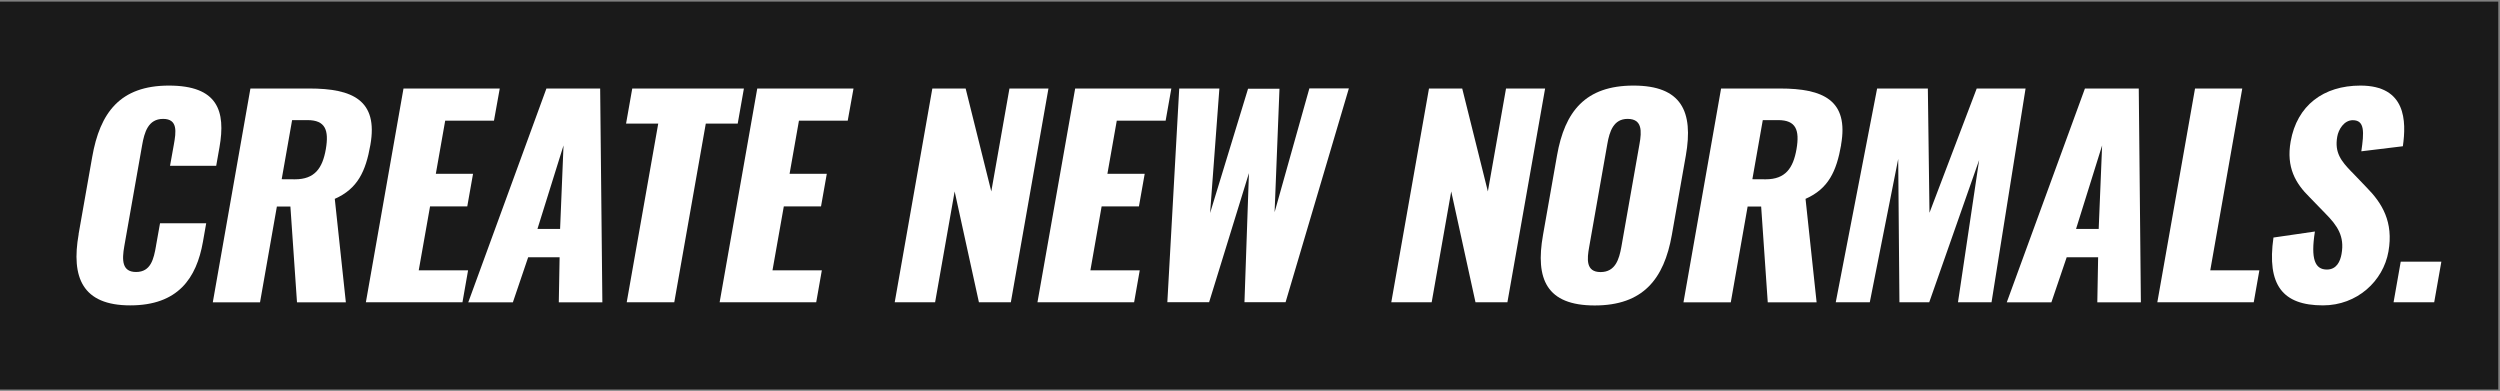
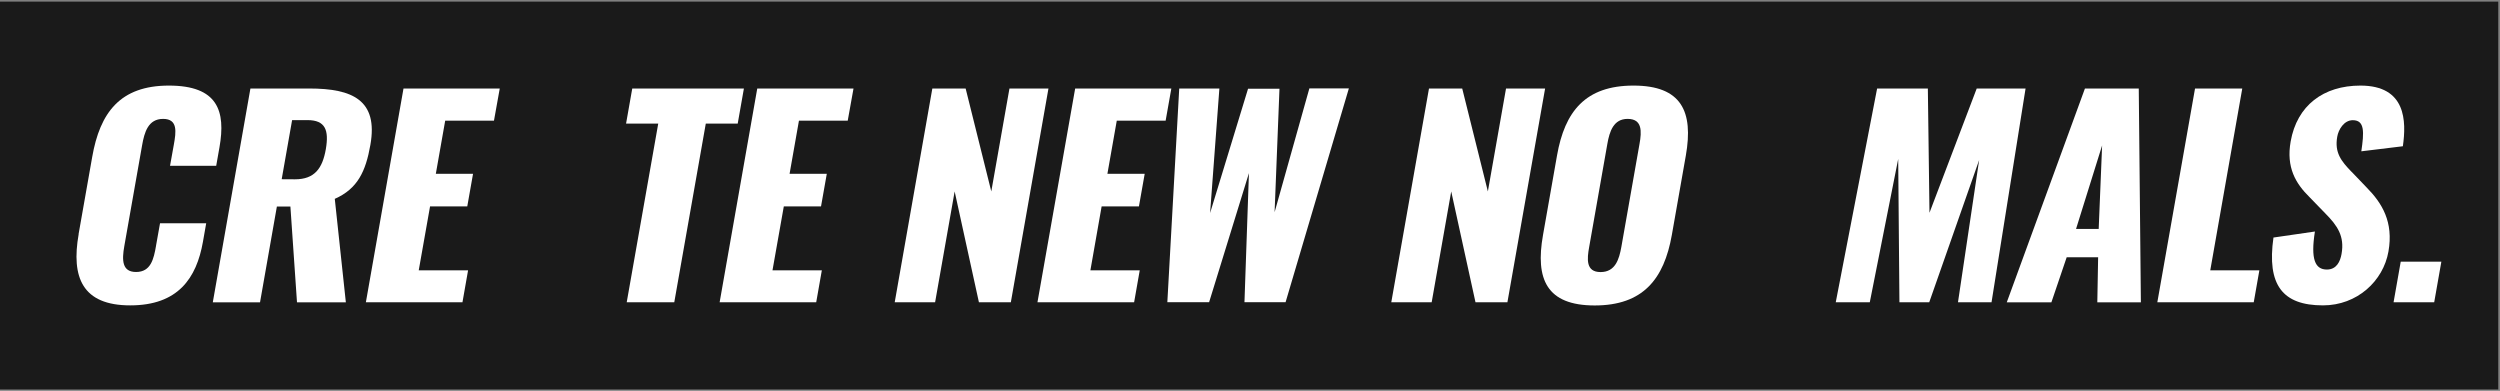
<svg xmlns="http://www.w3.org/2000/svg" width="307" height="48" viewBox="0 0 307 48" fill="none">
  <rect x="0" y="0" width="307" height="48" fill="#808080" stroke="none" />
  <path d="M306.79 0.199H0V47.829H306.79V0.199Z" fill="#1A1A1A" />
  <path fill-rule="evenodd" clip-rule="evenodd" d="M200.591 10.51C194.691 10.51 192.151 13.68 191.201 19.1L189.481 28.86C188.521 34.27 189.911 37.51 195.831 37.51C201.751 37.51 204.341 34.28 205.301 28.86L207.021 19.1C207.971 13.69 206.491 10.51 200.601 10.51H200.591ZM201.331 17.68L199.101 30.33C198.831 31.82 198.371 33.41 196.551 33.41C194.731 33.41 194.881 31.82 195.151 30.33L197.381 17.68C197.651 16.12 198.151 14.6 199.871 14.6C201.681 14.6 201.611 16.12 201.331 17.68Z" fill="white" />
  <path fill-rule="evenodd" clip-rule="evenodd" d="M19.16 30.19C18.881 31.79 18.53 33.4 16.71 33.4C14.991 33.4 14.95 31.97 15.271 30.19L17.451 17.84C17.73 16.25 18.191 14.6 20.03 14.6C21.87 14.6 21.62 16.22 21.351 17.74L20.881 20.36H26.55L26.951 18.09C27.741 13.62 26.741 10.51 20.741 10.51C14.741 10.51 12.271 13.84 11.32 19.29L9.651 28.75H9.661C8.721 34.07 10.12 37.5 15.991 37.5C21.86 37.5 24.131 34.17 24.921 29.69L25.32 27.42H19.651L19.16 30.17V30.19Z" fill="white" />
  <path fill-rule="evenodd" clip-rule="evenodd" d="M45.481 17.799C46.461 12.289 43.271 10.869 37.991 10.869H30.751L26.131 37.129H31.931L34.001 25.359H35.661L36.471 37.129H42.471L41.111 24.419C43.921 23.179 44.911 21.039 45.481 17.799ZM40.011 18.319C39.601 20.659 38.651 22.019 36.221 22.019H36.211L34.591 22.009L35.871 14.749H37.751C39.961 14.749 40.411 15.979 40.011 18.319Z" fill="white" />
  <path fill-rule="evenodd" clip-rule="evenodd" d="M52.81 25.349H57.38L58.09 21.339H53.52L54.67 14.819H60.66L61.37 10.869H49.56H49.55L44.93 37.119H56.79L57.48 33.199H51.42L52.81 25.349Z" fill="white" />
-   <path fill-rule="evenodd" clip-rule="evenodd" d="M67.1 10.869L57.5 37.129H62.98L64.86 31.589H68.72L68.62 37.129H73.97L73.7 10.869H67.09H67.1ZM68.79 28.109H66L69.2 17.859L68.78 28.109H68.79Z" fill="white" />
  <path fill-rule="evenodd" clip-rule="evenodd" d="M91.351 10.869H77.641L76.881 15.179H80.831L76.961 37.119H82.801L86.671 15.179H90.591L91.351 10.869Z" fill="white" />
  <path fill-rule="evenodd" clip-rule="evenodd" d="M92.991 10.869L88.371 37.119H100.231L100.921 33.199H94.861L96.251 25.349H100.821L101.531 21.339H96.961L98.111 14.819H104.101L104.811 10.869H93.001H92.991Z" fill="white" />
  <path fill-rule="evenodd" clip-rule="evenodd" d="M123.961 10.869L121.731 23.509L118.581 10.869H114.491L109.871 37.119H114.831L117.231 23.509L120.211 37.119H124.131L128.751 10.869H123.961Z" fill="white" />
  <path fill-rule="evenodd" clip-rule="evenodd" d="M143.14 14.819L143.84 10.869H132.04H132.03L127.4 37.119H139.27L139.96 33.199H133.9L135.28 25.349H139.86L140.57 21.339H135.99L137.14 14.819H143.14Z" fill="white" />
  <path fill-rule="evenodd" clip-rule="evenodd" d="M156.52 26.059L157.12 10.899H153.26L148.6 26.159L149.74 10.869H144.81V10.859L143.35 37.109H148.48L153.37 21.259L152.82 37.109H157.87L165.64 10.859H160.79L156.52 26.059Z" fill="white" />
  <path fill-rule="evenodd" clip-rule="evenodd" d="M184.94 10.869L182.71 23.509L179.56 10.869H175.48L170.85 37.119H175.81L178.21 23.509L181.19 37.119H185.11L189.74 10.869H184.94Z" fill="white" />
-   <path fill-rule="evenodd" clip-rule="evenodd" d="M226.08 17.799C227.06 12.289 223.87 10.869 218.59 10.869H211.35L206.73 37.129H212.54L214.61 25.359H216.27L217.08 37.129H223.08L221.72 24.419C224.53 23.179 225.52 21.039 226.09 17.799H226.08ZM220.61 18.319C220.2 20.659 219.25 22.019 216.82 22.019H216.81L215.19 22.009L216.47 14.749H218.35C220.56 14.749 221.01 15.979 220.61 18.319Z" fill="white" />
  <path fill-rule="evenodd" clip-rule="evenodd" d="M242.74 10.869L236.94 26.129L236.74 10.869H230.52H230.51L225.43 37.119H229.61L233.1 19.519L233.25 37.119H236.91L243.04 19.649L240.44 37.119H244.56L248.74 10.869H242.74Z" fill="white" />
  <path fill-rule="evenodd" clip-rule="evenodd" d="M256.03 10.869L246.43 37.129H251.91L253.79 31.589H257.65L257.55 37.129H262.9L262.64 10.869H256.03ZM257.72 28.109H254.94L258.14 17.859L257.72 28.109Z" fill="white" />
  <path fill-rule="evenodd" clip-rule="evenodd" d="M275.35 10.869H269.55L264.92 37.119H276.76L277.45 33.199H271.42L275.35 10.869Z" fill="white" />
  <path fill-rule="evenodd" clip-rule="evenodd" d="M288.781 21.11C287.491 19.78 286.671 18.74 287.011 16.8C287.161 15.9 287.851 14.76 288.921 14.76C290.411 14.76 290.311 16.24 289.971 18.58L295.071 17.96C295.511 14.88 295.481 10.51 289.861 10.51C285.331 10.51 282.071 12.94 281.291 17.38C280.731 20.56 281.901 22.53 283.621 24.22L285.541 26.2C287.051 27.72 287.931 29.02 287.541 31.19C287.381 32.09 286.941 33.1 285.741 33.1C284.291 33.1 283.731 31.84 284.271 28.43L279.181 29.17C278.351 35 280.301 37.5 285.261 37.5C289.451 37.5 292.661 34.52 293.301 30.89C293.941 27.26 292.531 24.95 290.611 23.01L288.781 21.1V21.11Z" fill="white" />
  <path fill-rule="evenodd" clip-rule="evenodd" d="M294.81 32.129L293.93 37.119H298.92L299.8 32.129H294.81Z" fill="white" />
</svg>